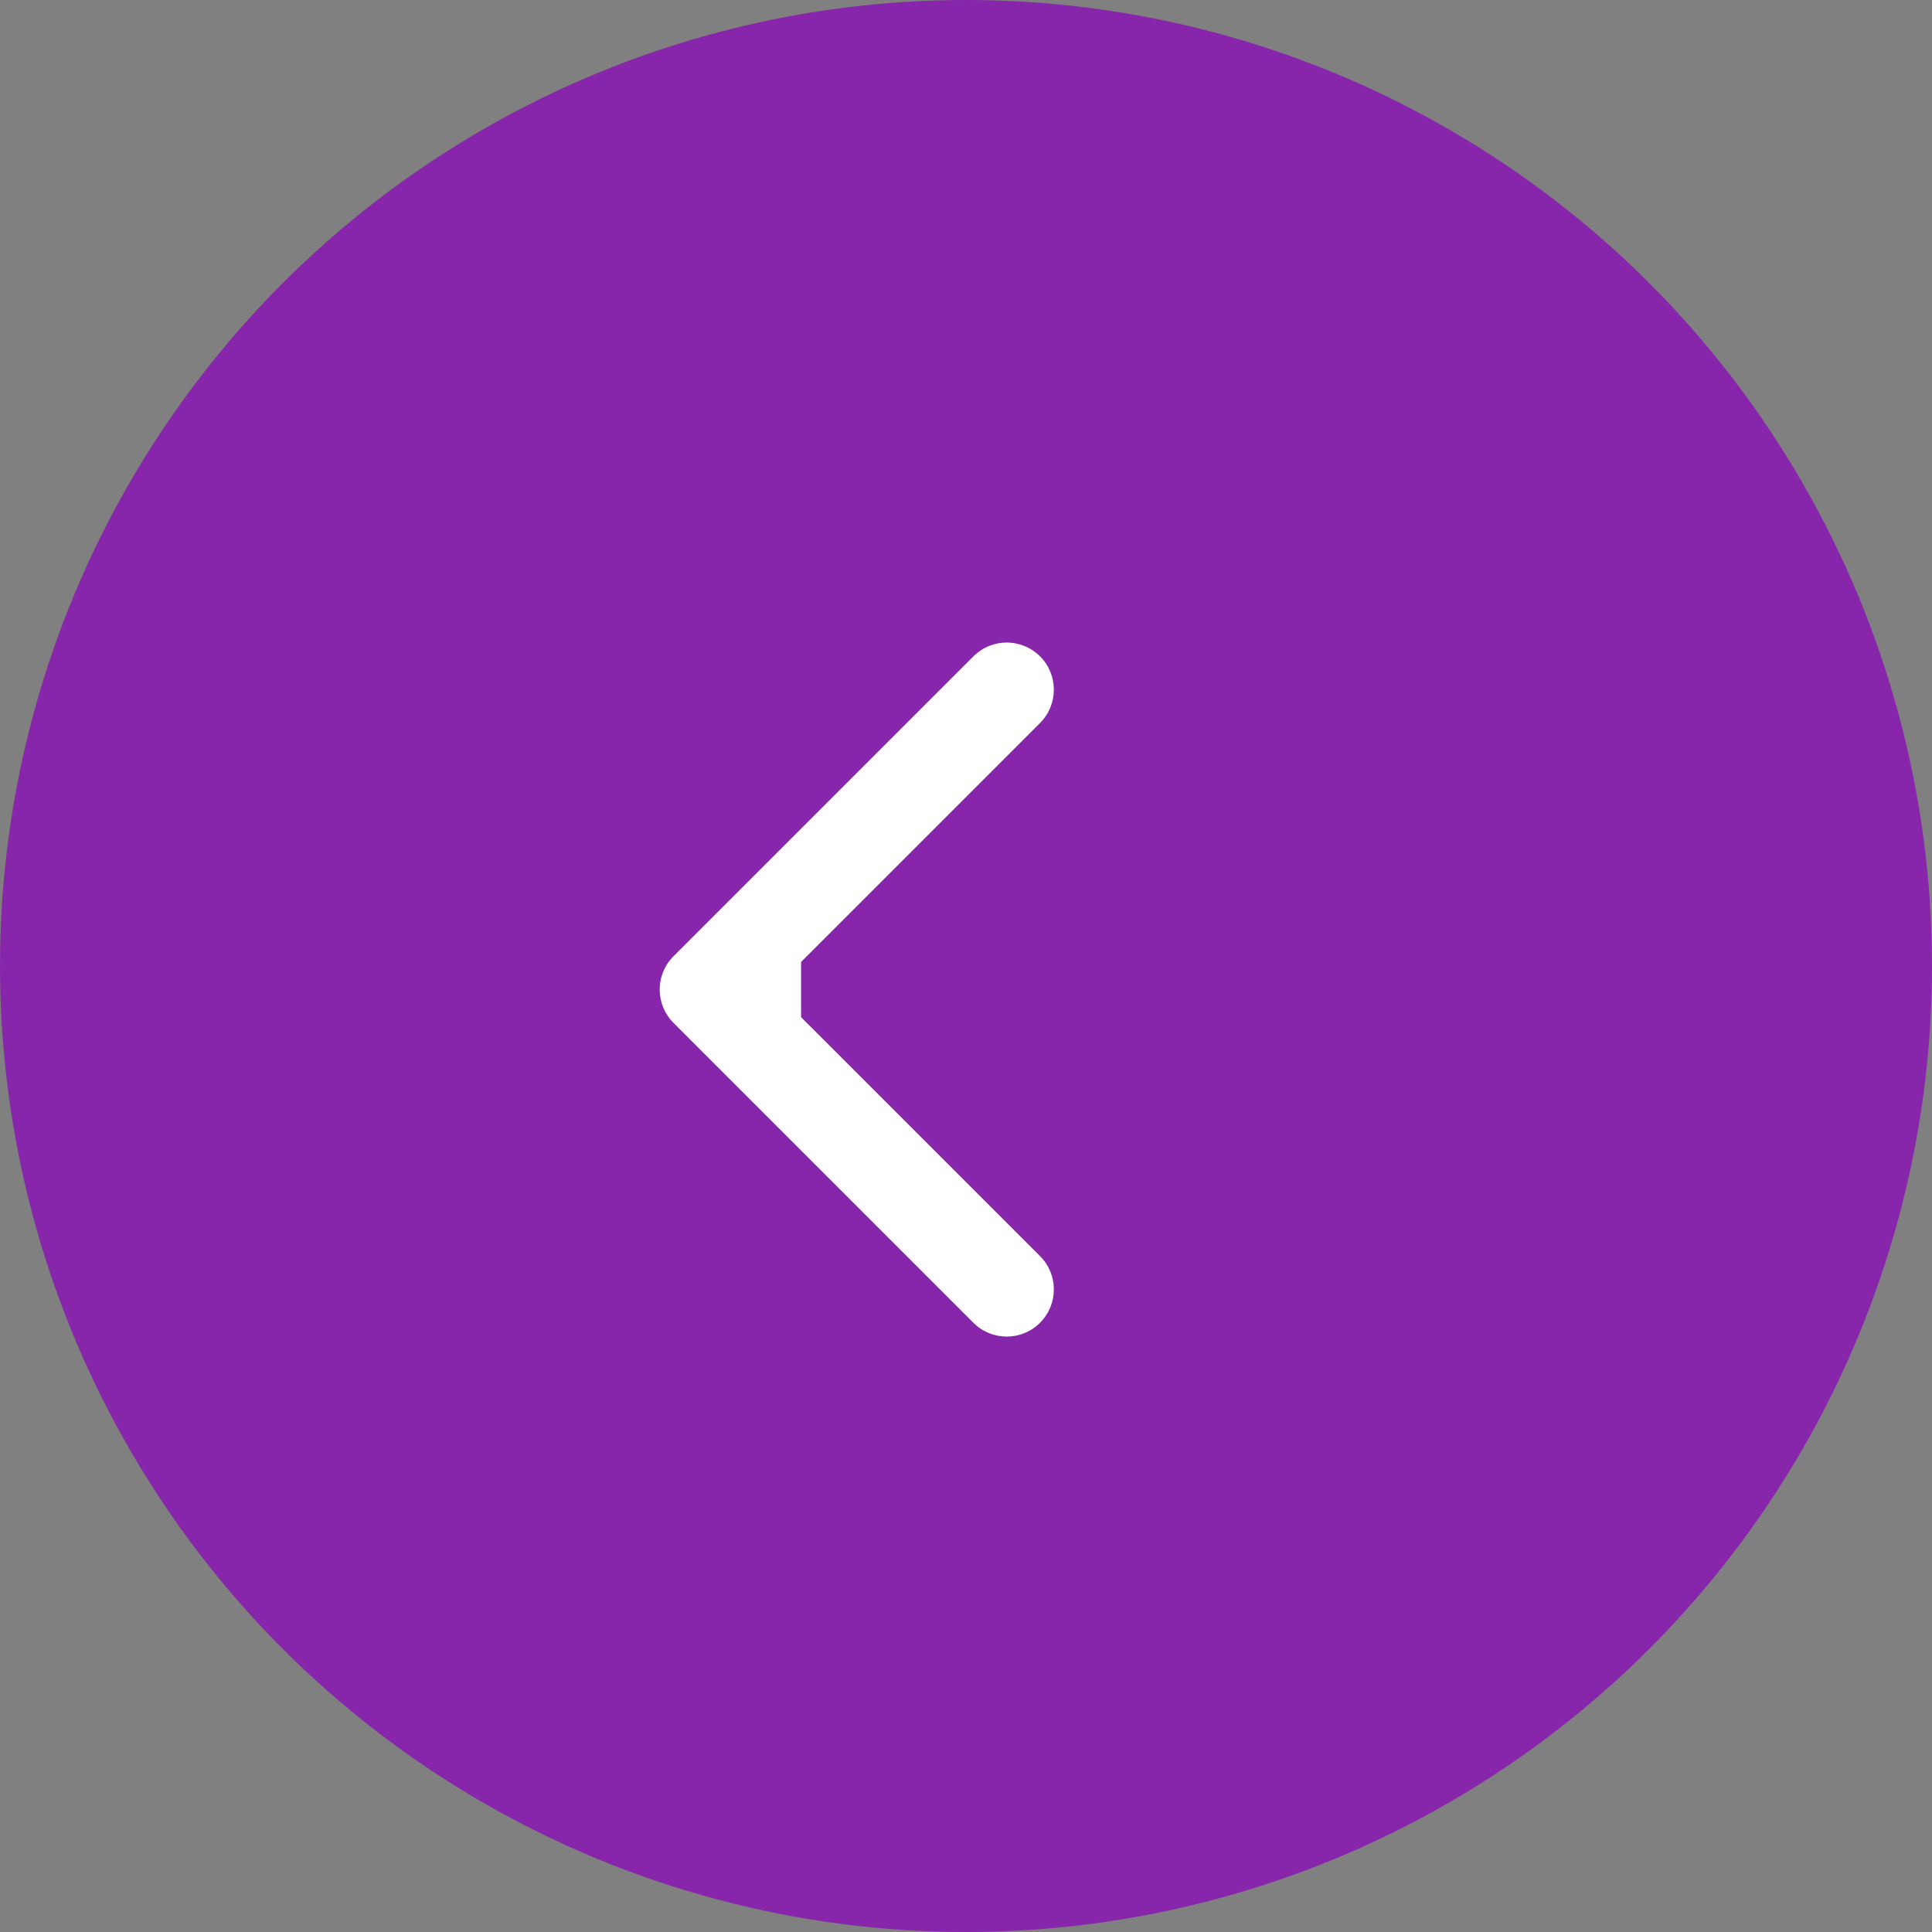
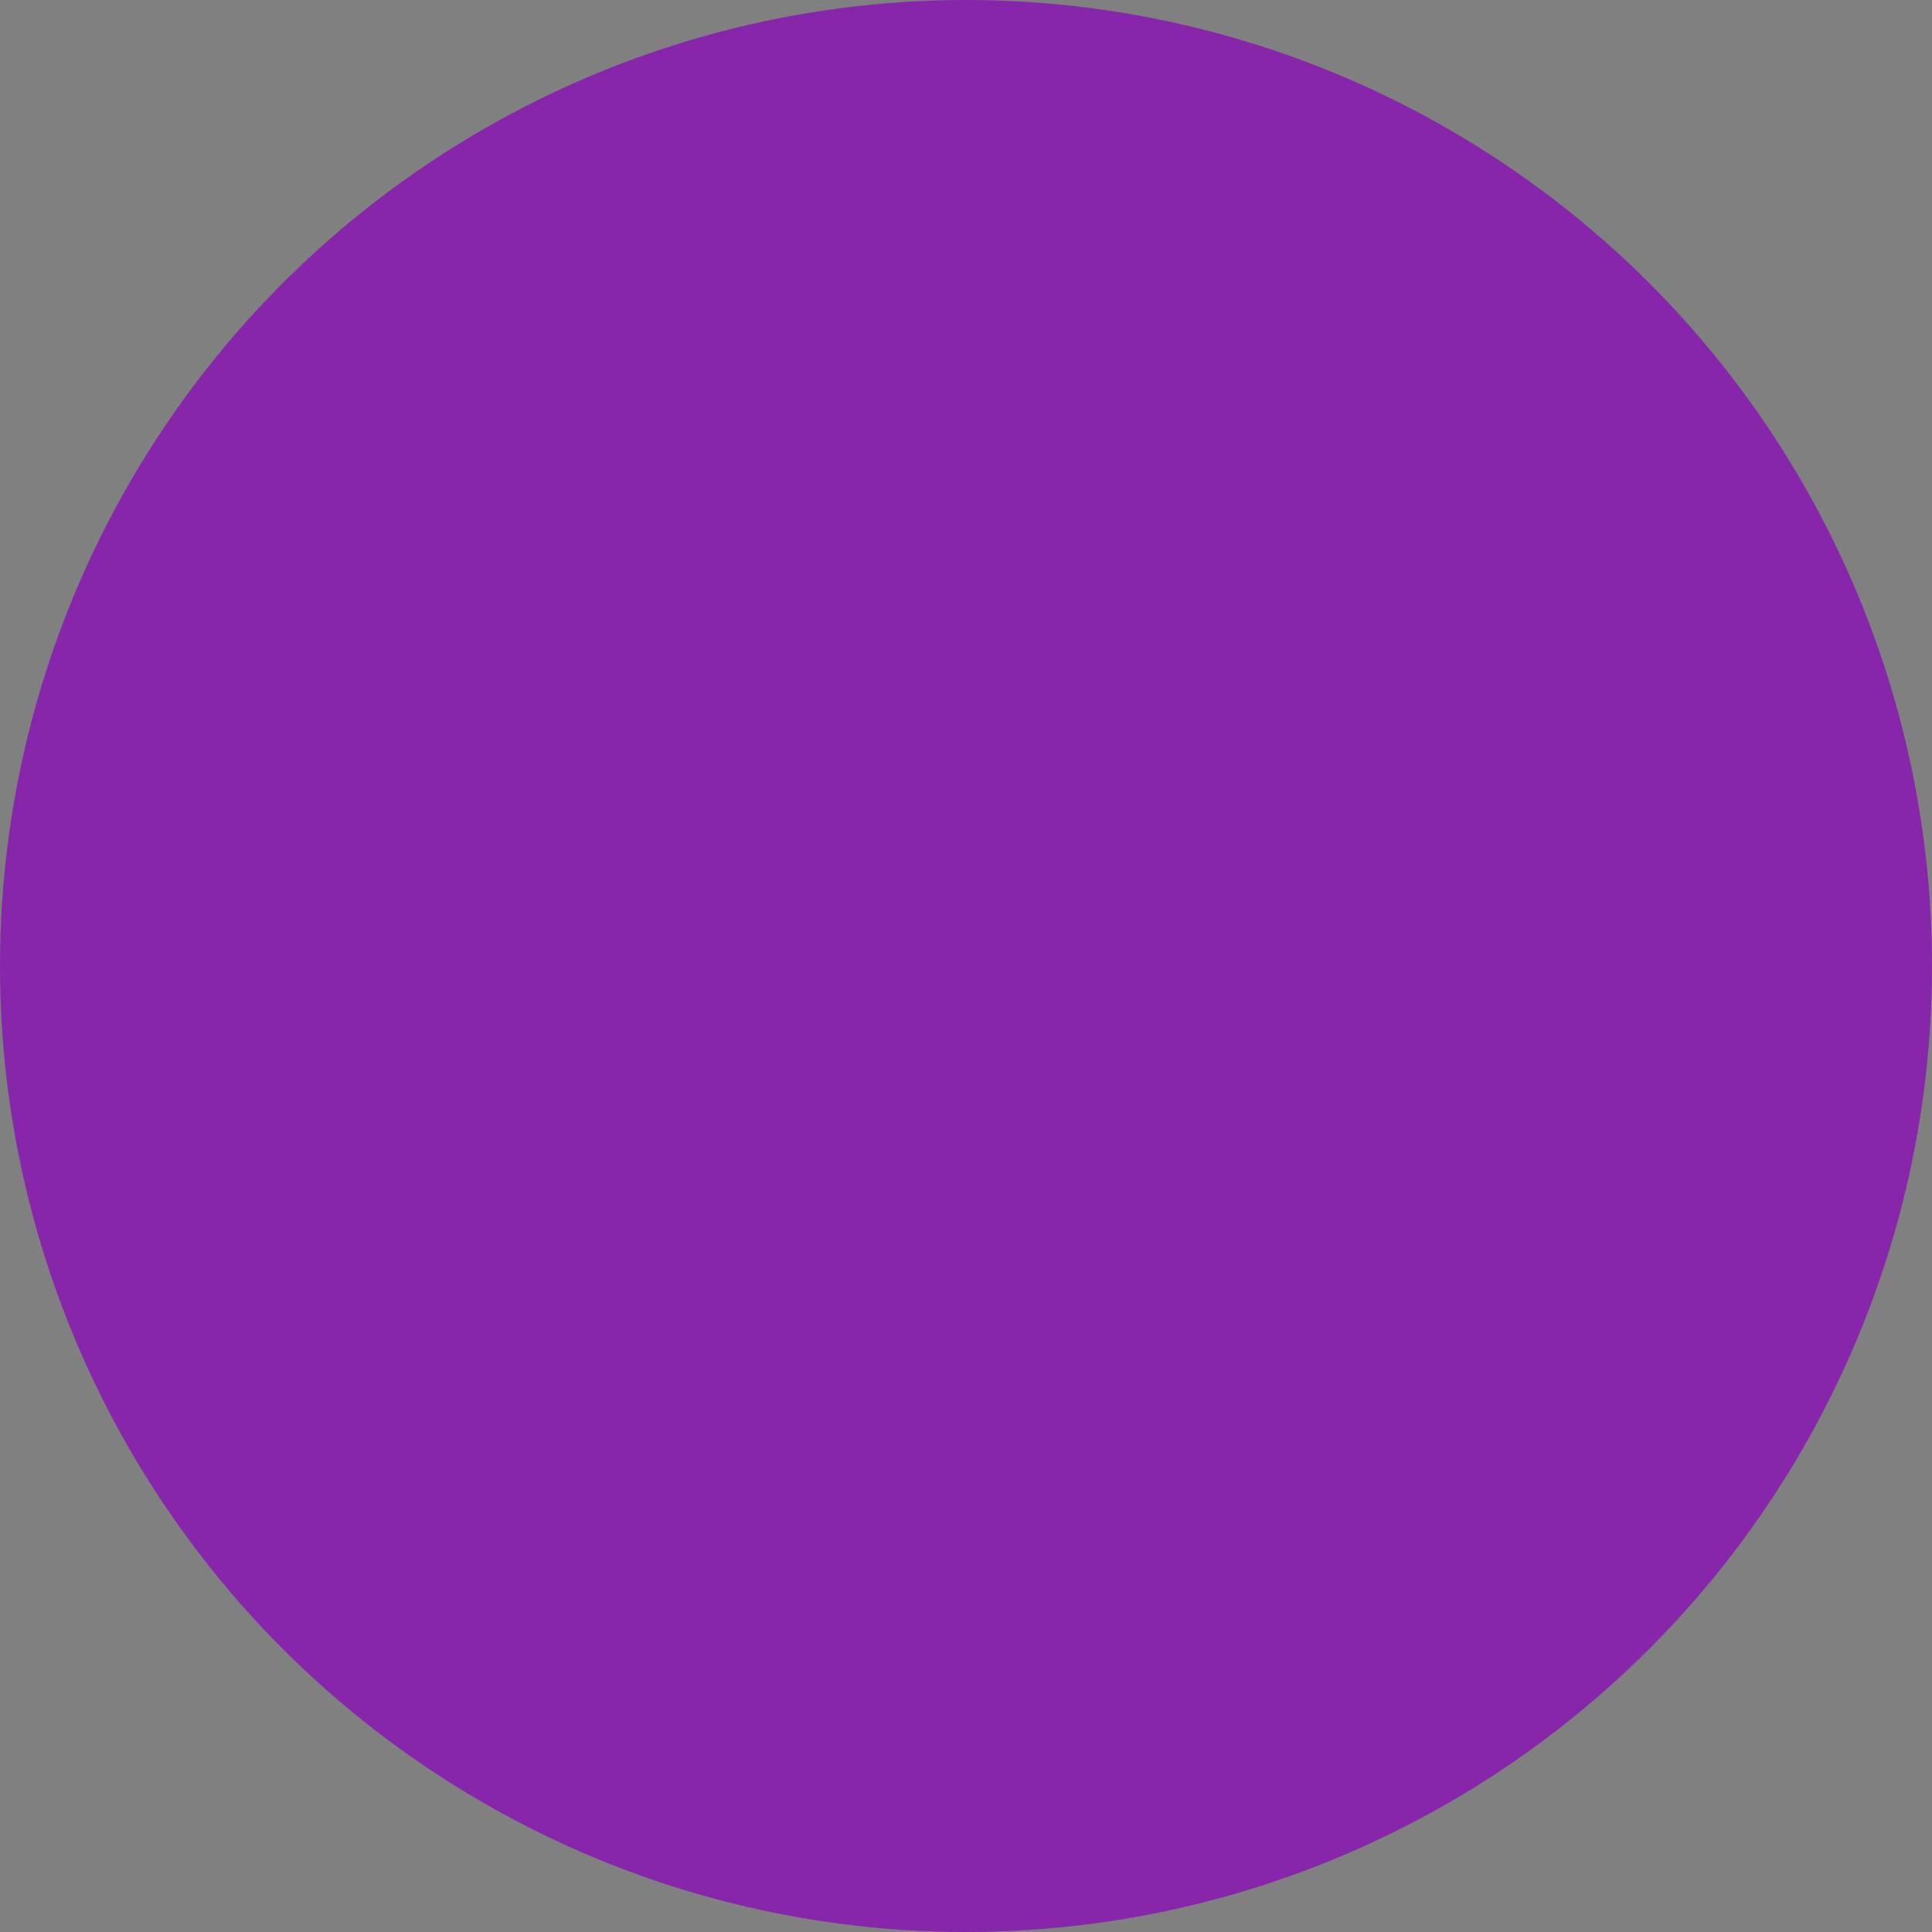
<svg xmlns="http://www.w3.org/2000/svg" width="41" height="41" viewBox="0 0 41 41" fill="none">
  <rect x="0" y="0" width="41" height="41" fill="#808080" stroke="none" />
  <circle r="20.5" transform="matrix(-1 0 0 1 20.5 20.5)" fill="#8726AB" />
-   <path d="M14.293 21.707C13.902 21.317 13.902 20.683 14.293 20.293L20.657 13.929C21.047 13.538 21.68 13.538 22.071 13.929C22.462 14.319 22.462 14.953 22.071 15.343L16.414 21L22.071 26.657C22.462 27.047 22.462 27.68 22.071 28.071C21.68 28.462 21.047 28.462 20.657 28.071L14.293 21.707ZM17 22H15V20H17V22Z" fill="white" />
</svg>